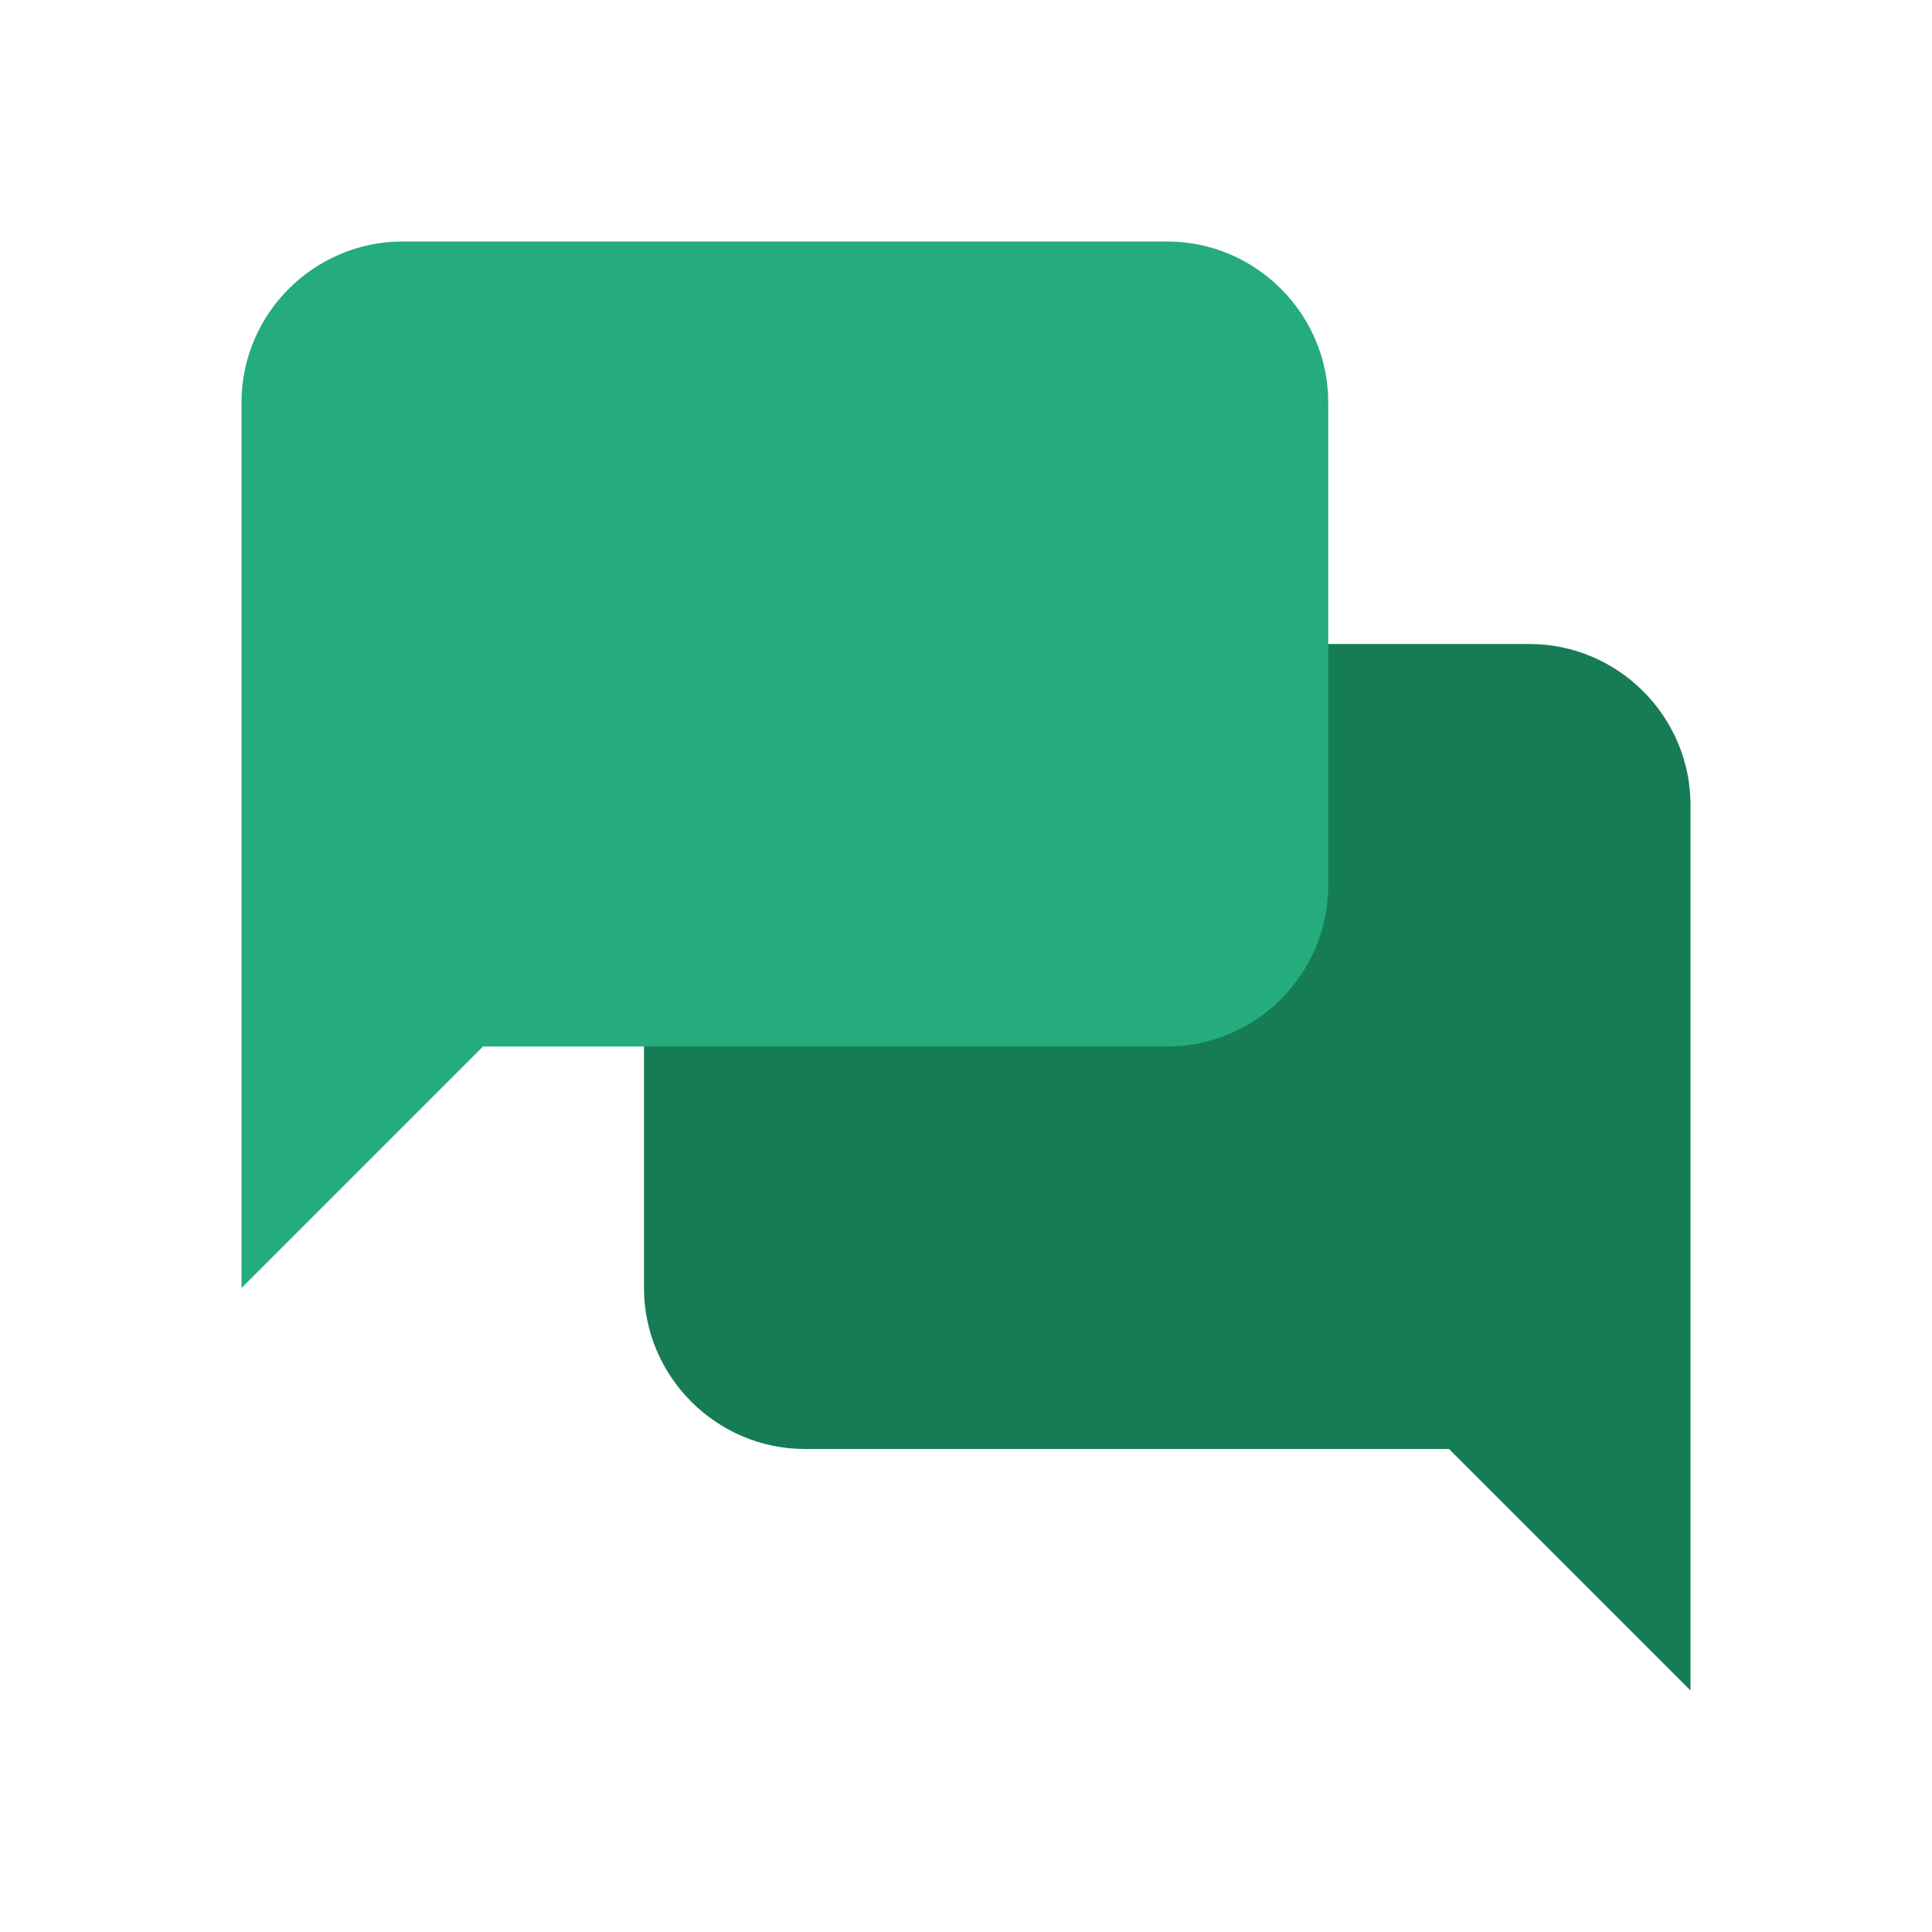
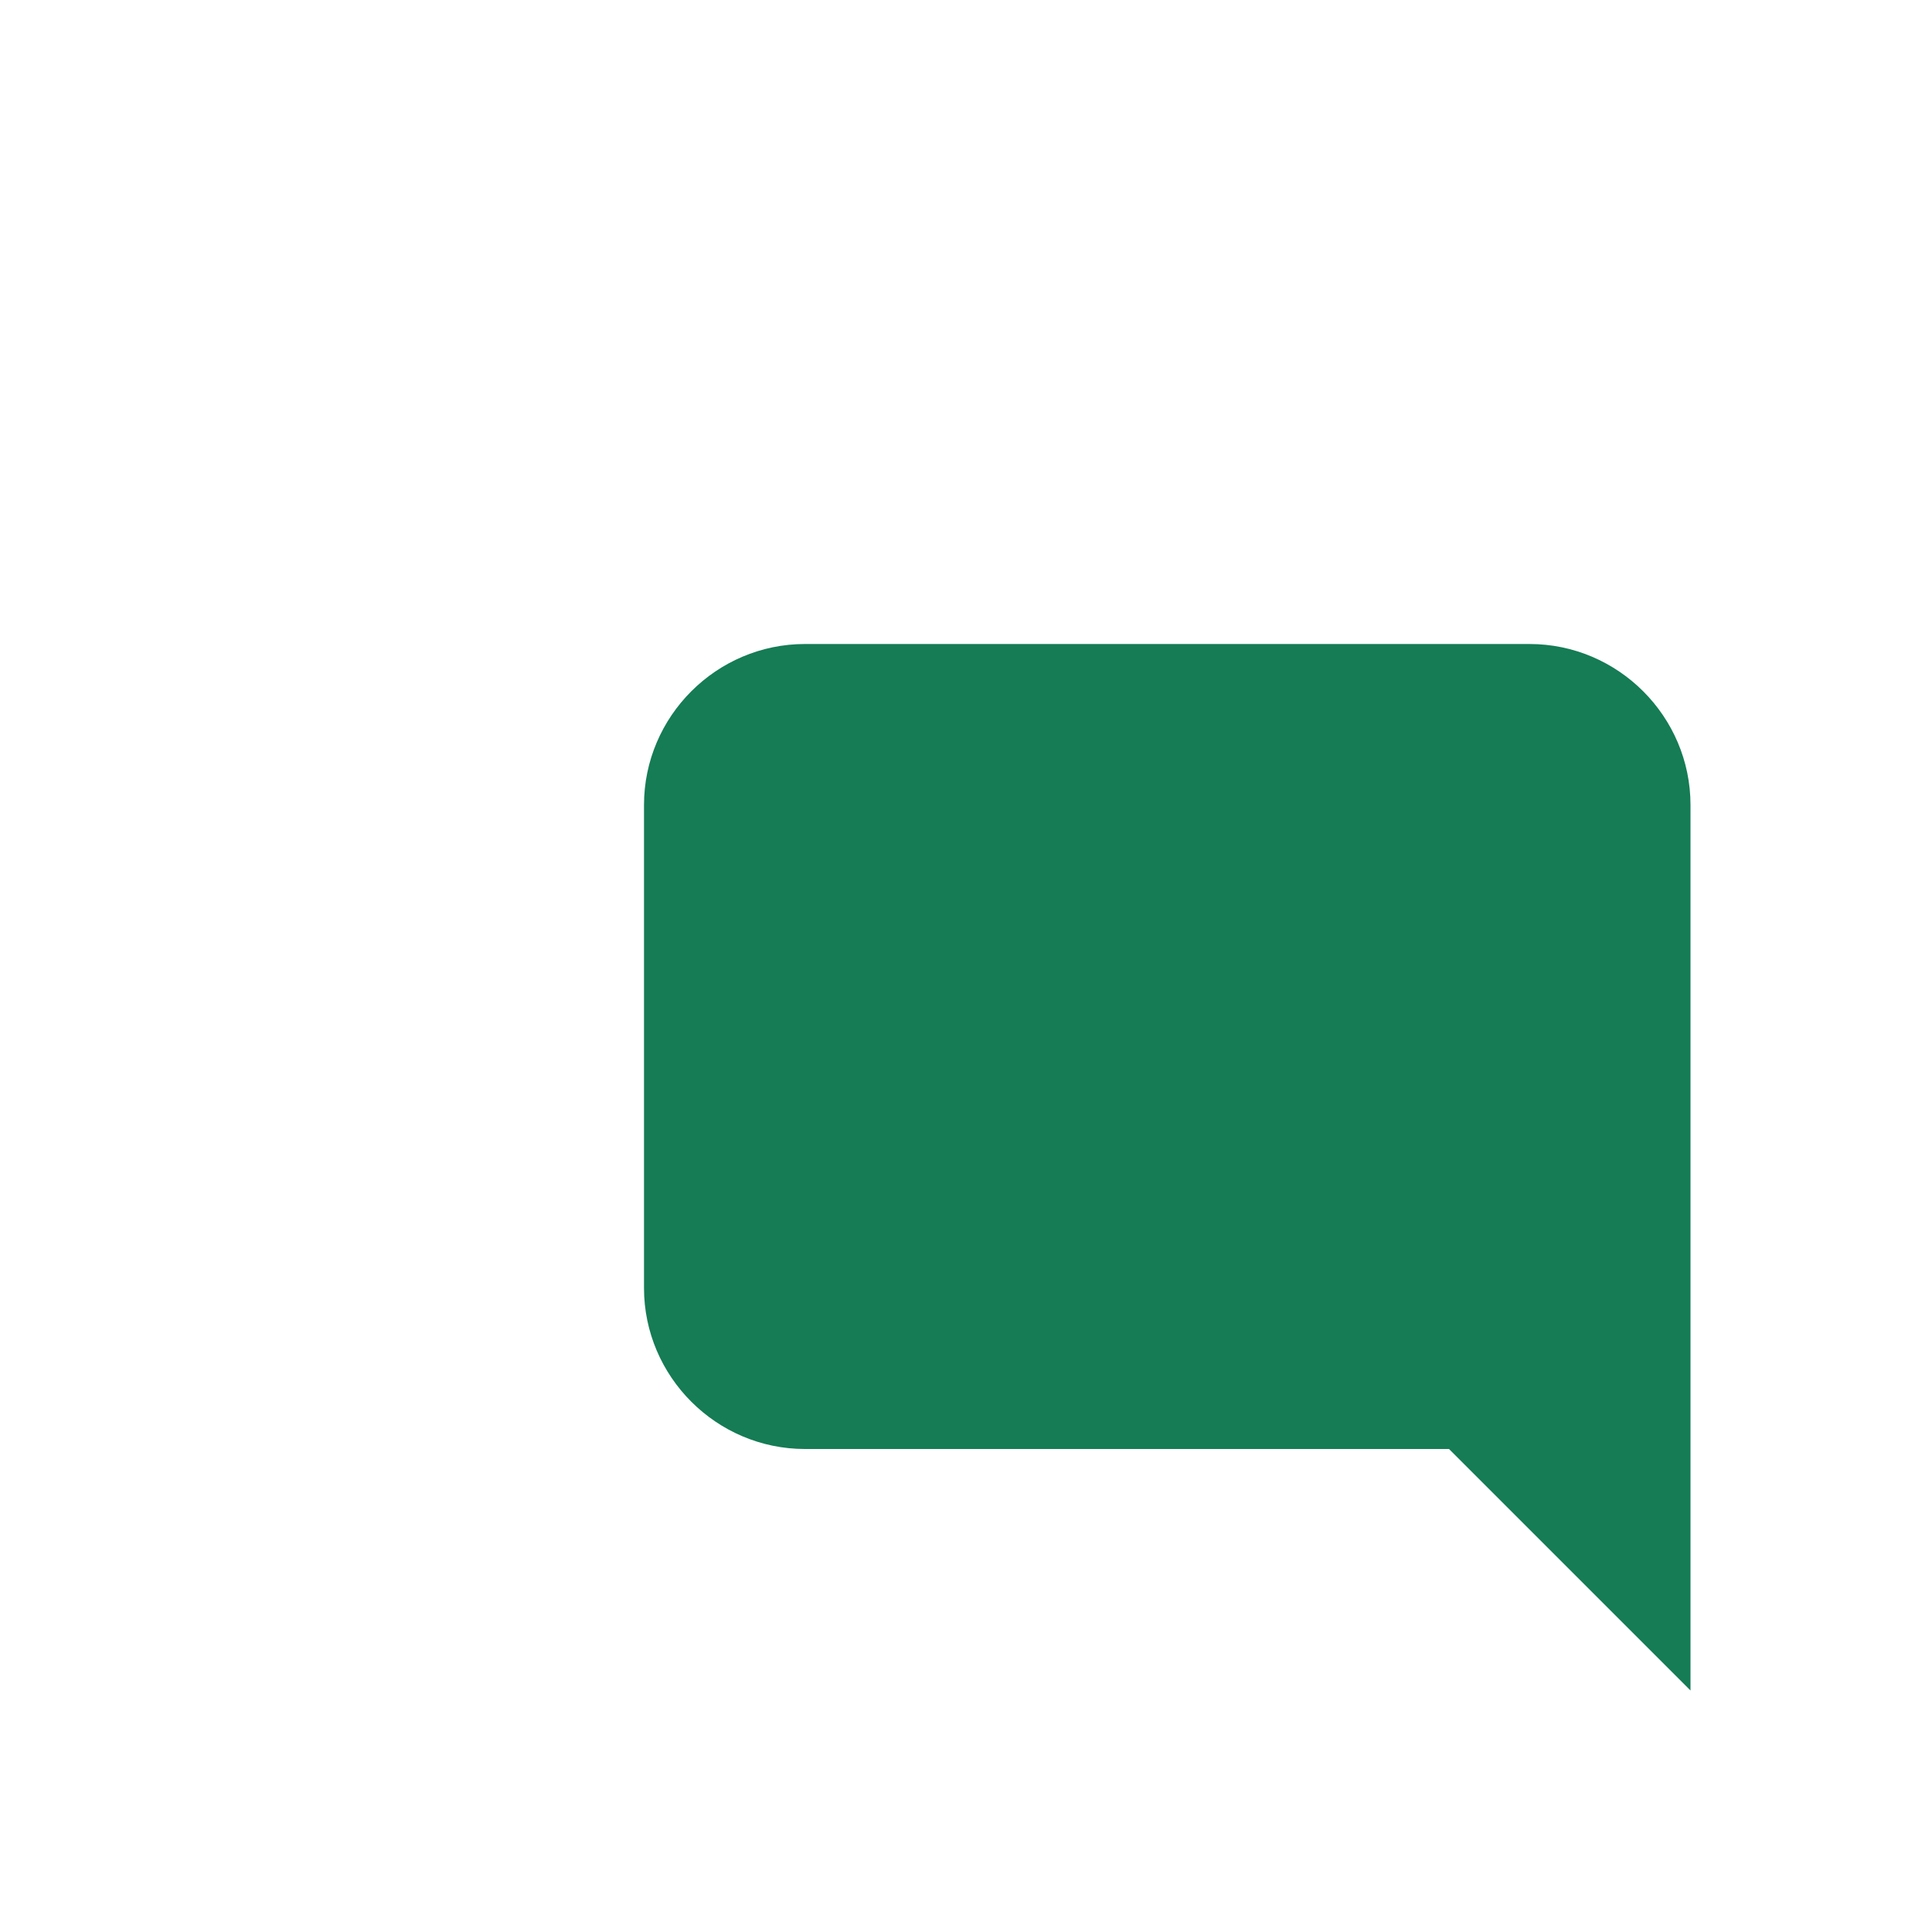
<svg xmlns="http://www.w3.org/2000/svg" version="1.1" id="Layer_1" x="0px" y="0px" viewBox="0 0 48 48" style="enable-background:new 0 0 48 48;" xml:space="preserve">
  <style type="text/css">
	.st0{fill:#157C55;}
	.st1{fill:#24AC7C;}
</style>
  <g id="surface1">
    <path class="st0" d="M20,36h16l6,6V20c0-2.2-1.8-4-4-4H20c-2.2,0-4,1.8-4,4v12C16,34.2,17.8,36,20,36" />
-     <path class="st1" d="M29,26H12l-6,6V10c0-2.2,1.8-4,4-4h19c2.2,0,4,1.8,4,4v12C33,24.2,31.2,26,29,26" />
  </g>
</svg>